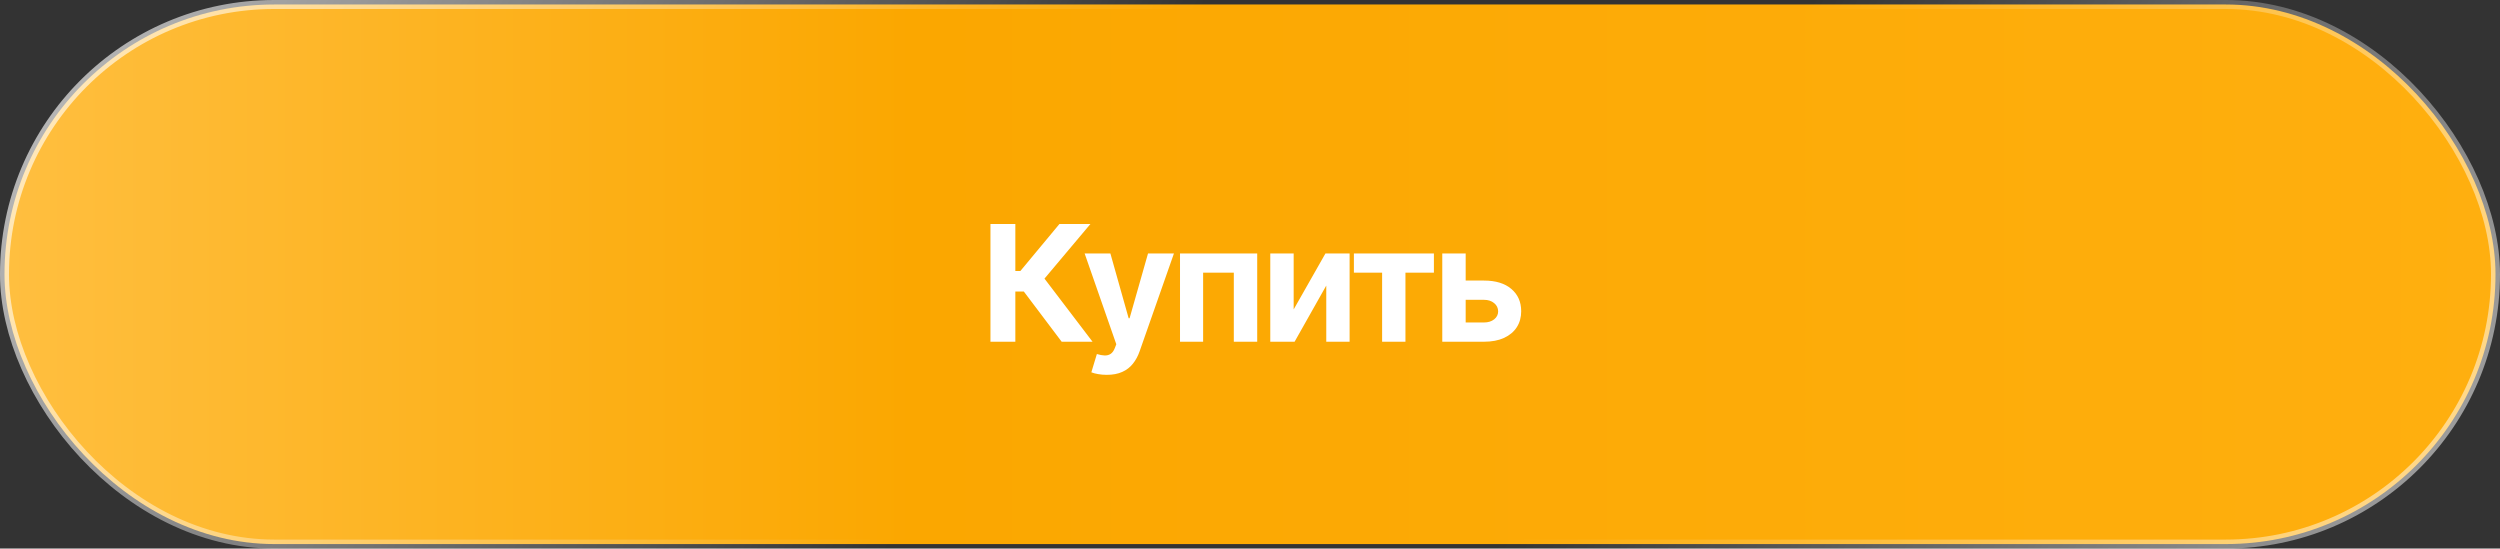
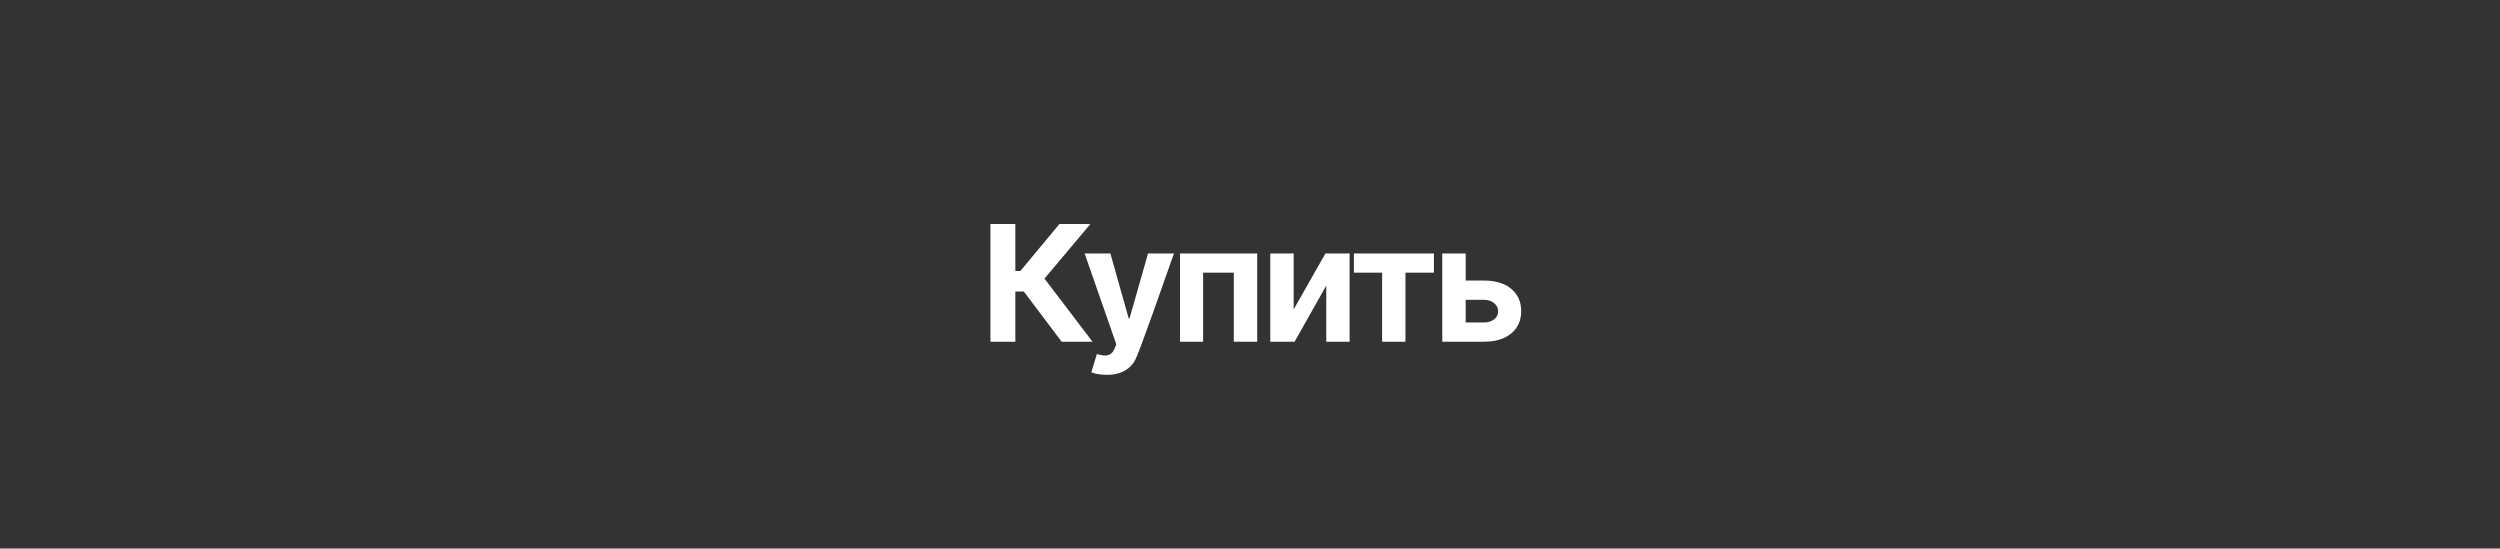
<svg xmlns="http://www.w3.org/2000/svg" width="278" height="61" viewBox="0 0 278 61" fill="none">
  <rect x="0" y="0" width="278" height="61" fill="#333333" stroke="none" />
-   <rect x="0.5" y="0.5" width="277" height="60" rx="30" fill="url(#paint0_linear_1270_894)" stroke="url(#paint1_linear_1270_894)" />
-   <path d="M118.058 38L113.852 32.42H112.906V38H110.138V24.909H112.906V30.138H113.462L117.808 24.909H121.254L116.146 30.982L121.49 38H118.058ZM123.071 41.682C122.726 41.682 122.402 41.654 122.1 41.599C121.801 41.548 121.554 41.481 121.358 41.401L121.972 39.368C122.291 39.466 122.579 39.519 122.835 39.528C123.095 39.536 123.318 39.477 123.506 39.349C123.698 39.221 123.853 39.004 123.972 38.697L124.132 38.281L120.61 28.182H123.474L125.507 35.392H125.609L127.661 28.182H130.543L126.727 39.061C126.544 39.59 126.295 40.05 125.98 40.442C125.668 40.838 125.274 41.143 124.797 41.356C124.32 41.573 123.744 41.682 123.071 41.682ZM131.217 38V28.182H139.801V38H137.2V30.323H133.787V38H131.217ZM143.856 34.408L147.391 28.182H150.076V38H147.481V31.755L143.959 38H141.255V28.182H143.856V34.408ZM150.553 30.323V28.182H159.45V30.323H156.286V38H153.691V30.323H150.553ZM162.088 31.199H165.022C166.322 31.199 167.336 31.51 168.064 32.132C168.793 32.75 169.157 33.577 169.157 34.612C169.157 35.285 168.993 35.878 168.665 36.389C168.337 36.896 167.864 37.293 167.246 37.578C166.628 37.859 165.887 38 165.022 38H160.381V28.182H162.983V35.859H165.022C165.478 35.859 165.853 35.744 166.147 35.514C166.441 35.283 166.59 34.989 166.594 34.631C166.59 34.252 166.441 33.943 166.147 33.705C165.853 33.462 165.478 33.34 165.022 33.34H162.088V31.199Z" fill="white" />
+   <path d="M118.058 38L113.852 32.42H112.906V38H110.138V24.909H112.906V30.138H113.462L117.808 24.909H121.254L116.146 30.982L121.49 38H118.058ZM123.071 41.682C122.726 41.682 122.402 41.654 122.1 41.599C121.801 41.548 121.554 41.481 121.358 41.401L121.972 39.368C122.291 39.466 122.579 39.519 122.835 39.528C123.095 39.536 123.318 39.477 123.506 39.349C123.698 39.221 123.853 39.004 123.972 38.697L124.132 38.281L120.61 28.182H123.474L125.507 35.392H125.609L127.661 28.182H130.543C126.544 39.59 126.295 40.05 125.98 40.442C125.668 40.838 125.274 41.143 124.797 41.356C124.32 41.573 123.744 41.682 123.071 41.682ZM131.217 38V28.182H139.801V38H137.2V30.323H133.787V38H131.217ZM143.856 34.408L147.391 28.182H150.076V38H147.481V31.755L143.959 38H141.255V28.182H143.856V34.408ZM150.553 30.323V28.182H159.45V30.323H156.286V38H153.691V30.323H150.553ZM162.088 31.199H165.022C166.322 31.199 167.336 31.51 168.064 32.132C168.793 32.75 169.157 33.577 169.157 34.612C169.157 35.285 168.993 35.878 168.665 36.389C168.337 36.896 167.864 37.293 167.246 37.578C166.628 37.859 165.887 38 165.022 38H160.381V28.182H162.983V35.859H165.022C165.478 35.859 165.853 35.744 166.147 35.514C166.441 35.283 166.59 34.989 166.594 34.631C166.59 34.252 166.441 33.943 166.147 33.705C165.853 33.462 165.478 33.34 165.022 33.34H162.088V31.199Z" fill="white" />
  <defs>
    <linearGradient id="paint0_linear_1270_894" x1="0" y1="30.5" x2="278" y2="30.5" gradientUnits="userSpaceOnUse">
      <stop stop-color="#FFBF40" />
      <stop offset="0.365" stop-color="#FBA700" />
      <stop offset="1" stop-color="#FFAF0F" />
    </linearGradient>
    <linearGradient id="paint1_linear_1270_894" x1="-81.083" y1="-174" x2="390.027" y2="99.998" gradientUnits="userSpaceOnUse">
      <stop offset="0.199" stop-color="white" />
      <stop offset="0.502" stop-color="white" stop-opacity="0" />
      <stop offset="0.609" stop-color="white" stop-opacity="0" />
      <stop offset="0.914" stop-color="white" />
    </linearGradient>
  </defs>
</svg>